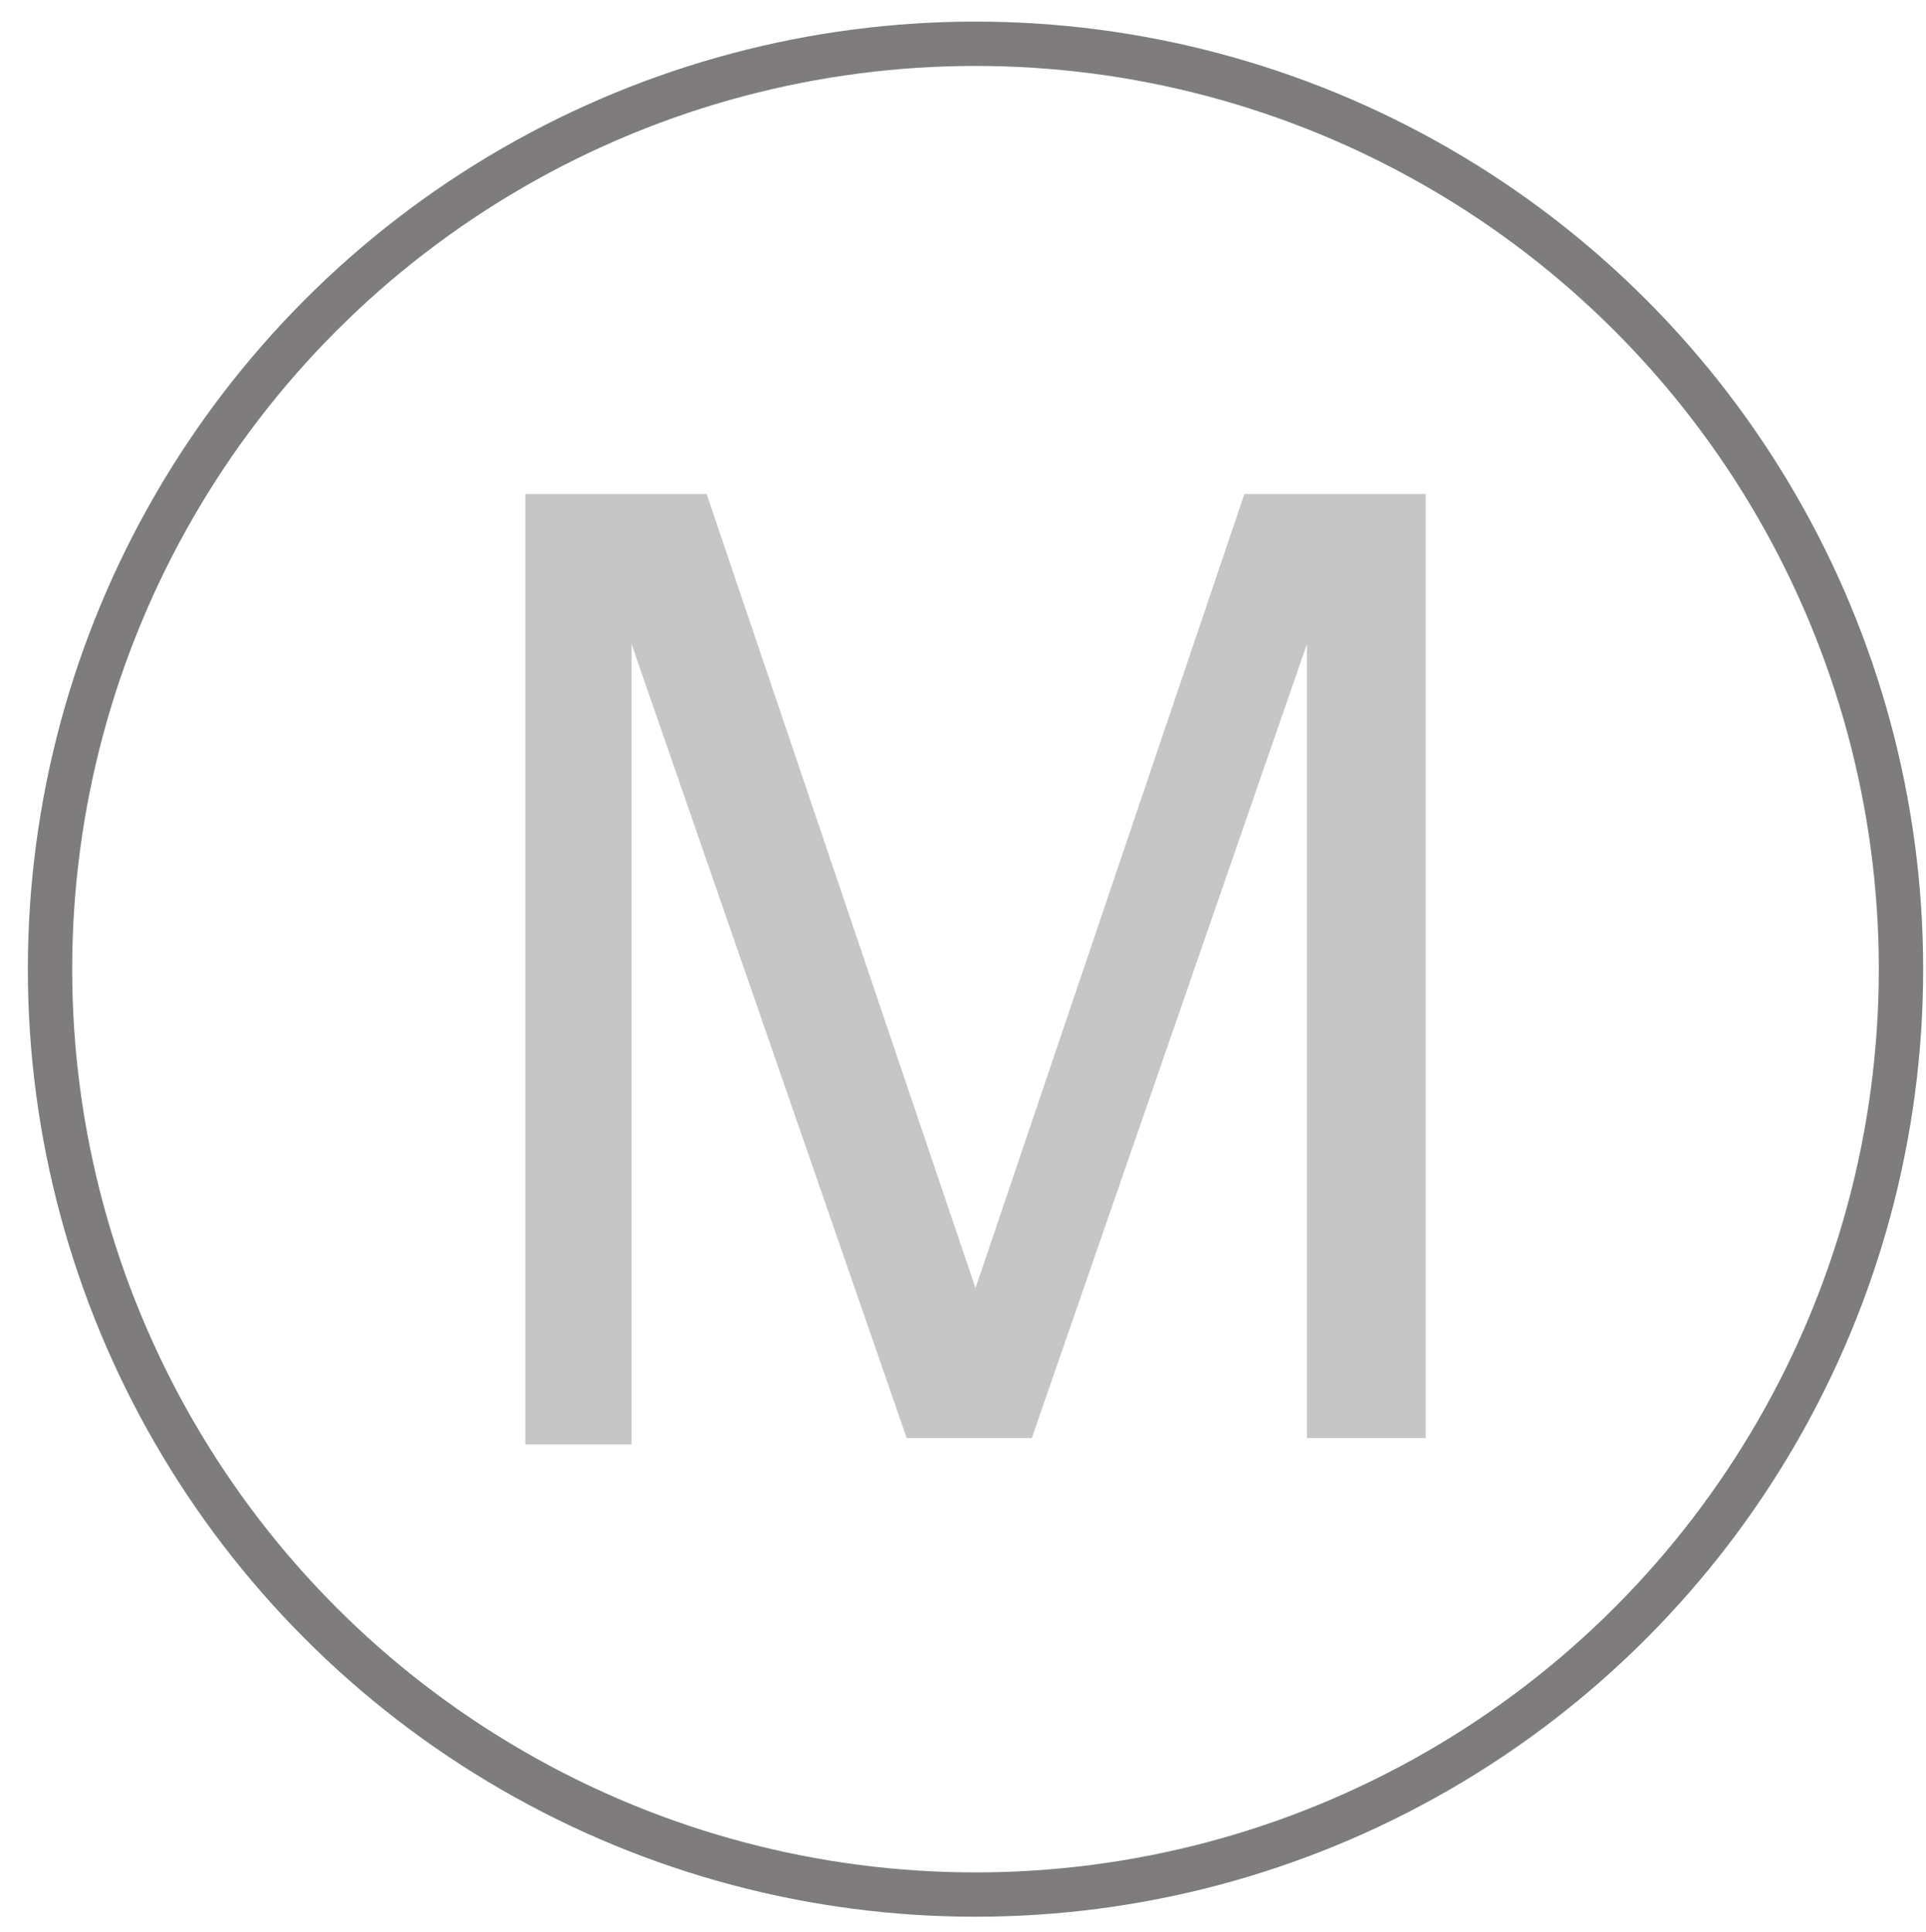
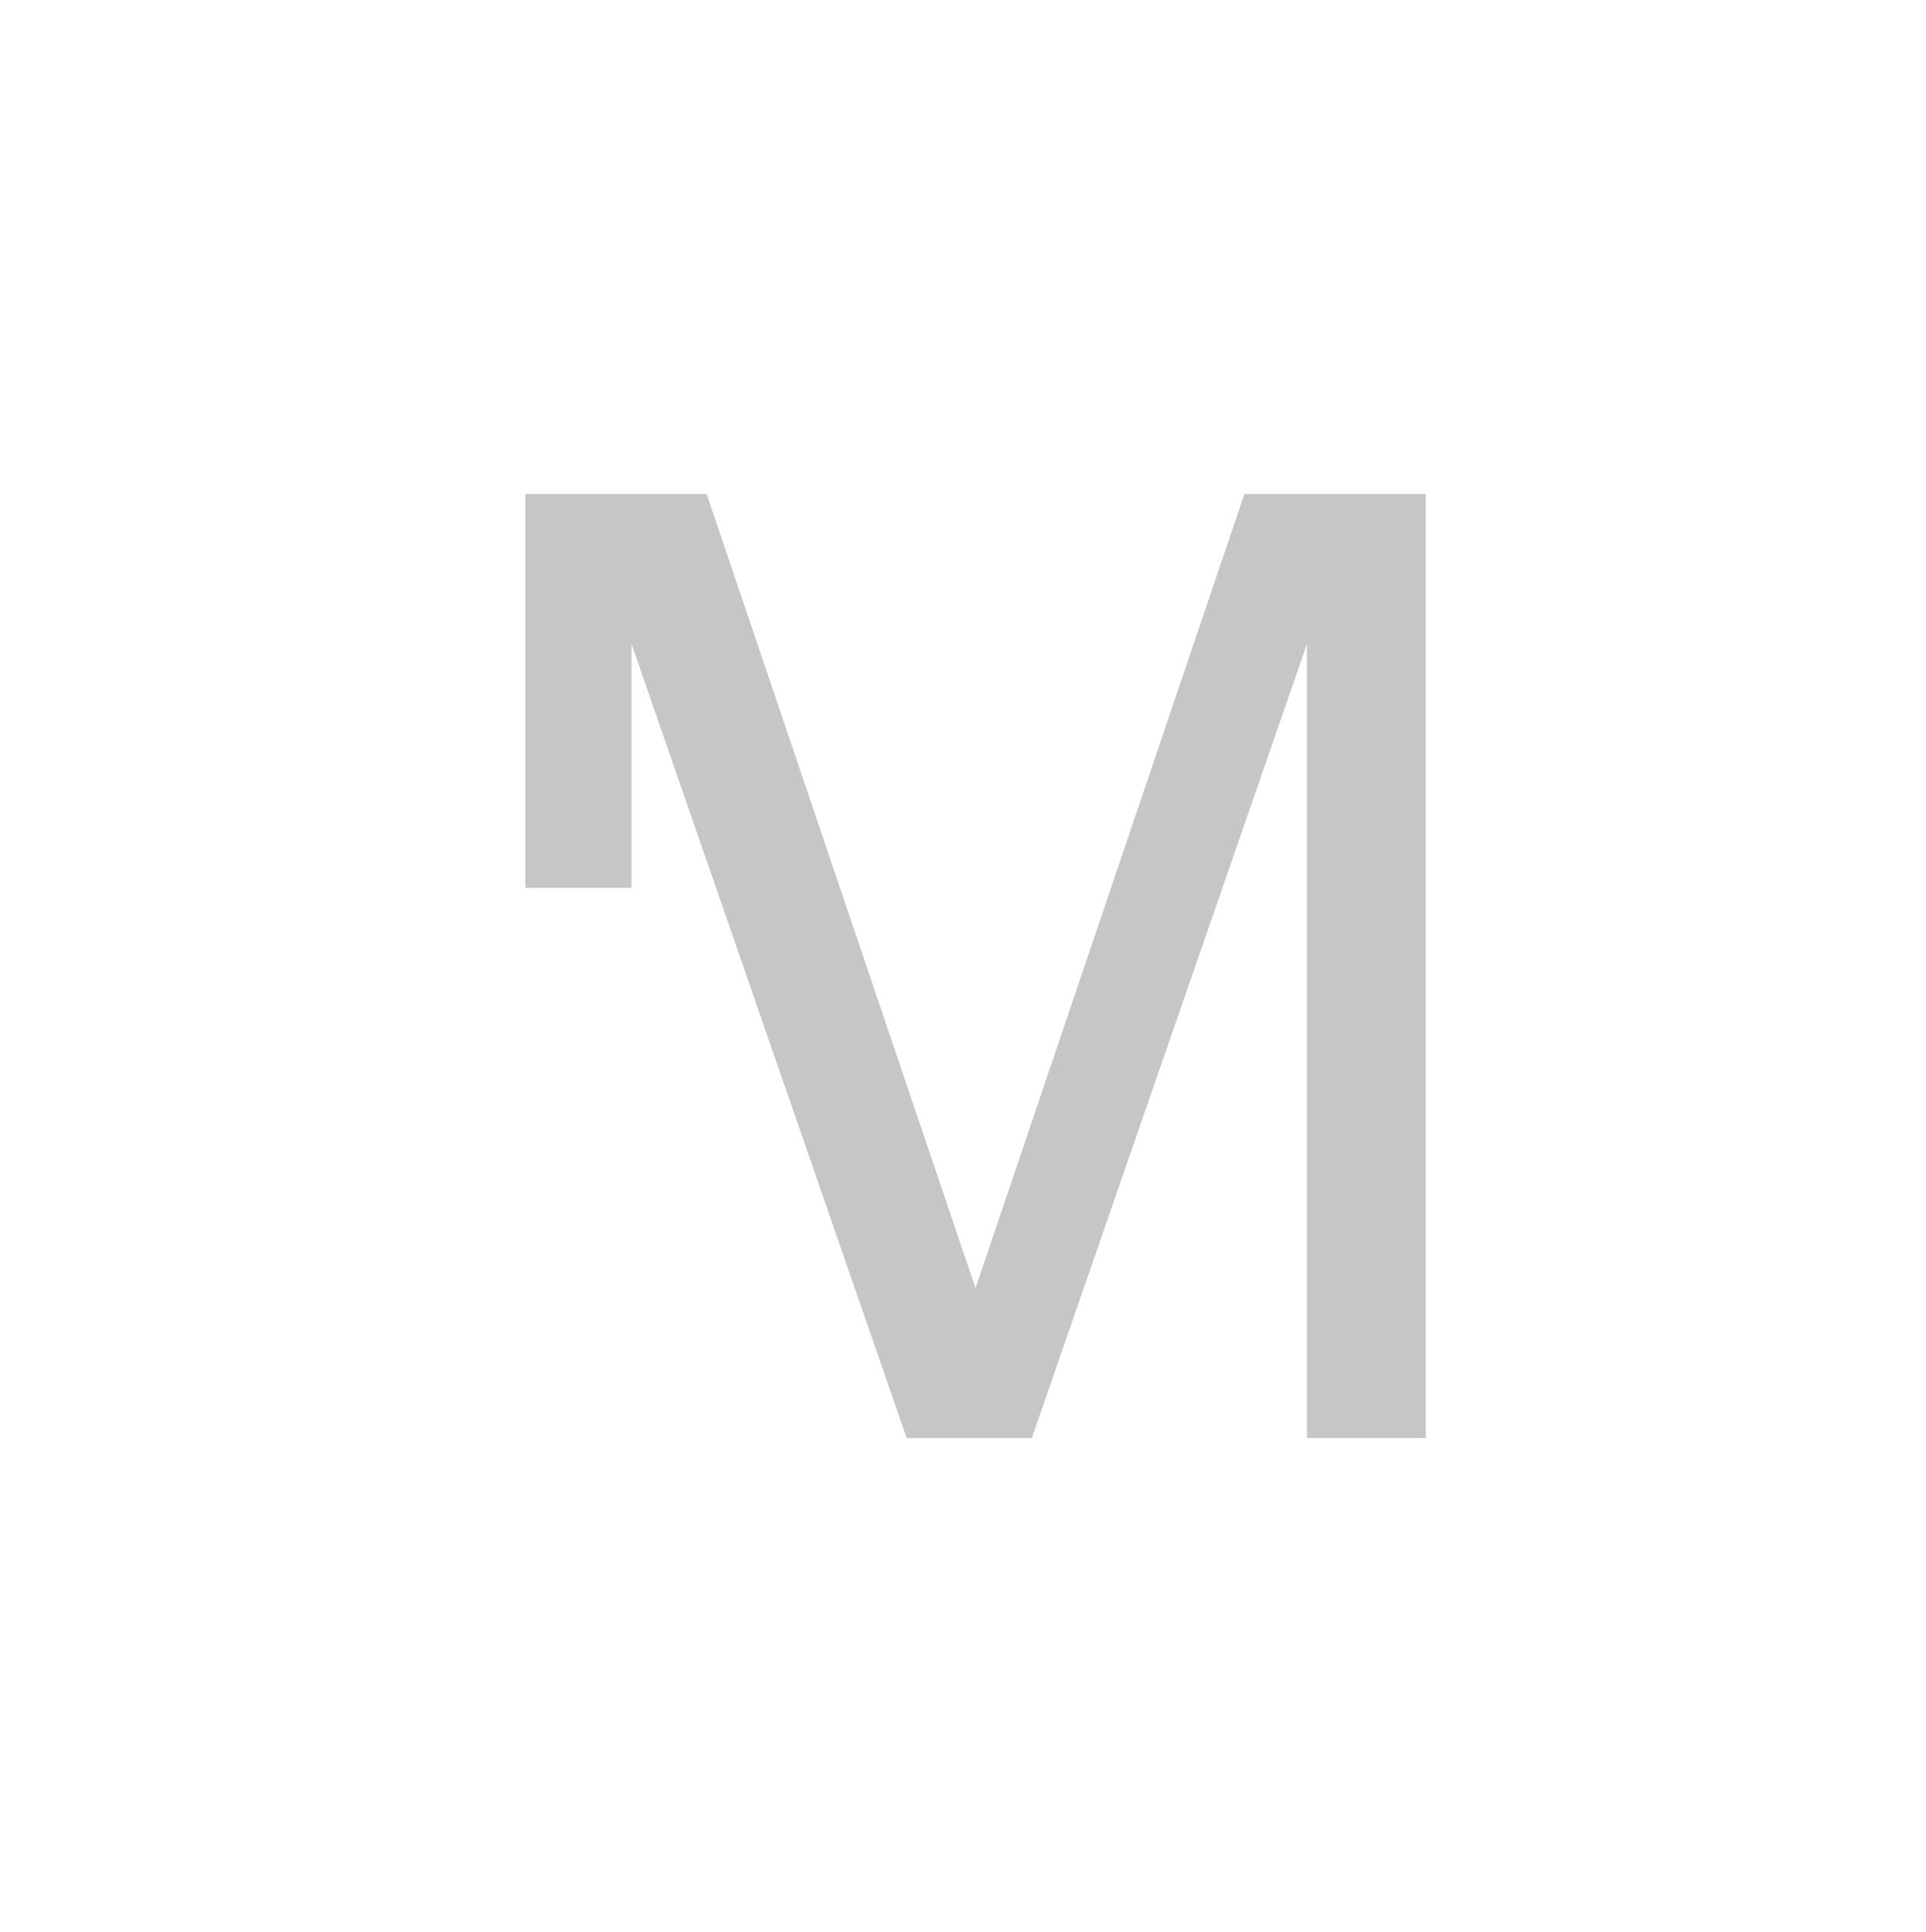
<svg xmlns="http://www.w3.org/2000/svg" version="1.1" id="Ebene_1" x="0px" y="0px" viewBox="0 0 30.8 30.9" style="enable-background:new 0 0 30.8 30.9;" xml:space="preserve">
  <style type="text/css">
	.st0{fill:none;stroke:#7E7C7C;stroke-width:0.709;}
	.st1{fill:#C6C6C6;}
</style>
-   <circle class="st0" cx="15.6" cy="15.5" r="14.8" />
  <g>
-     <path class="st1" d="M8.4,7.9h2.9l4.3,12.7l4.3-12.7h2.9V23h-1.9v-8.9c0-0.3,0-0.8,0-1.5s0-1.5,0-2.3L16.5,23h-2l-4.4-12.7v0.5   c0,0.4,0,0.9,0,1.7s0,1.3,0,1.7v8.9H8.4V7.9z" />
+     <path class="st1" d="M8.4,7.9h2.9l4.3,12.7l4.3-12.7h2.9V23h-1.9v-8.9c0-0.3,0-0.8,0-1.5s0-1.5,0-2.3L16.5,23h-2l-4.4-12.7v0.5   c0,0.4,0,0.9,0,1.7s0,1.3,0,1.7H8.4V7.9z" />
  </g>
</svg>